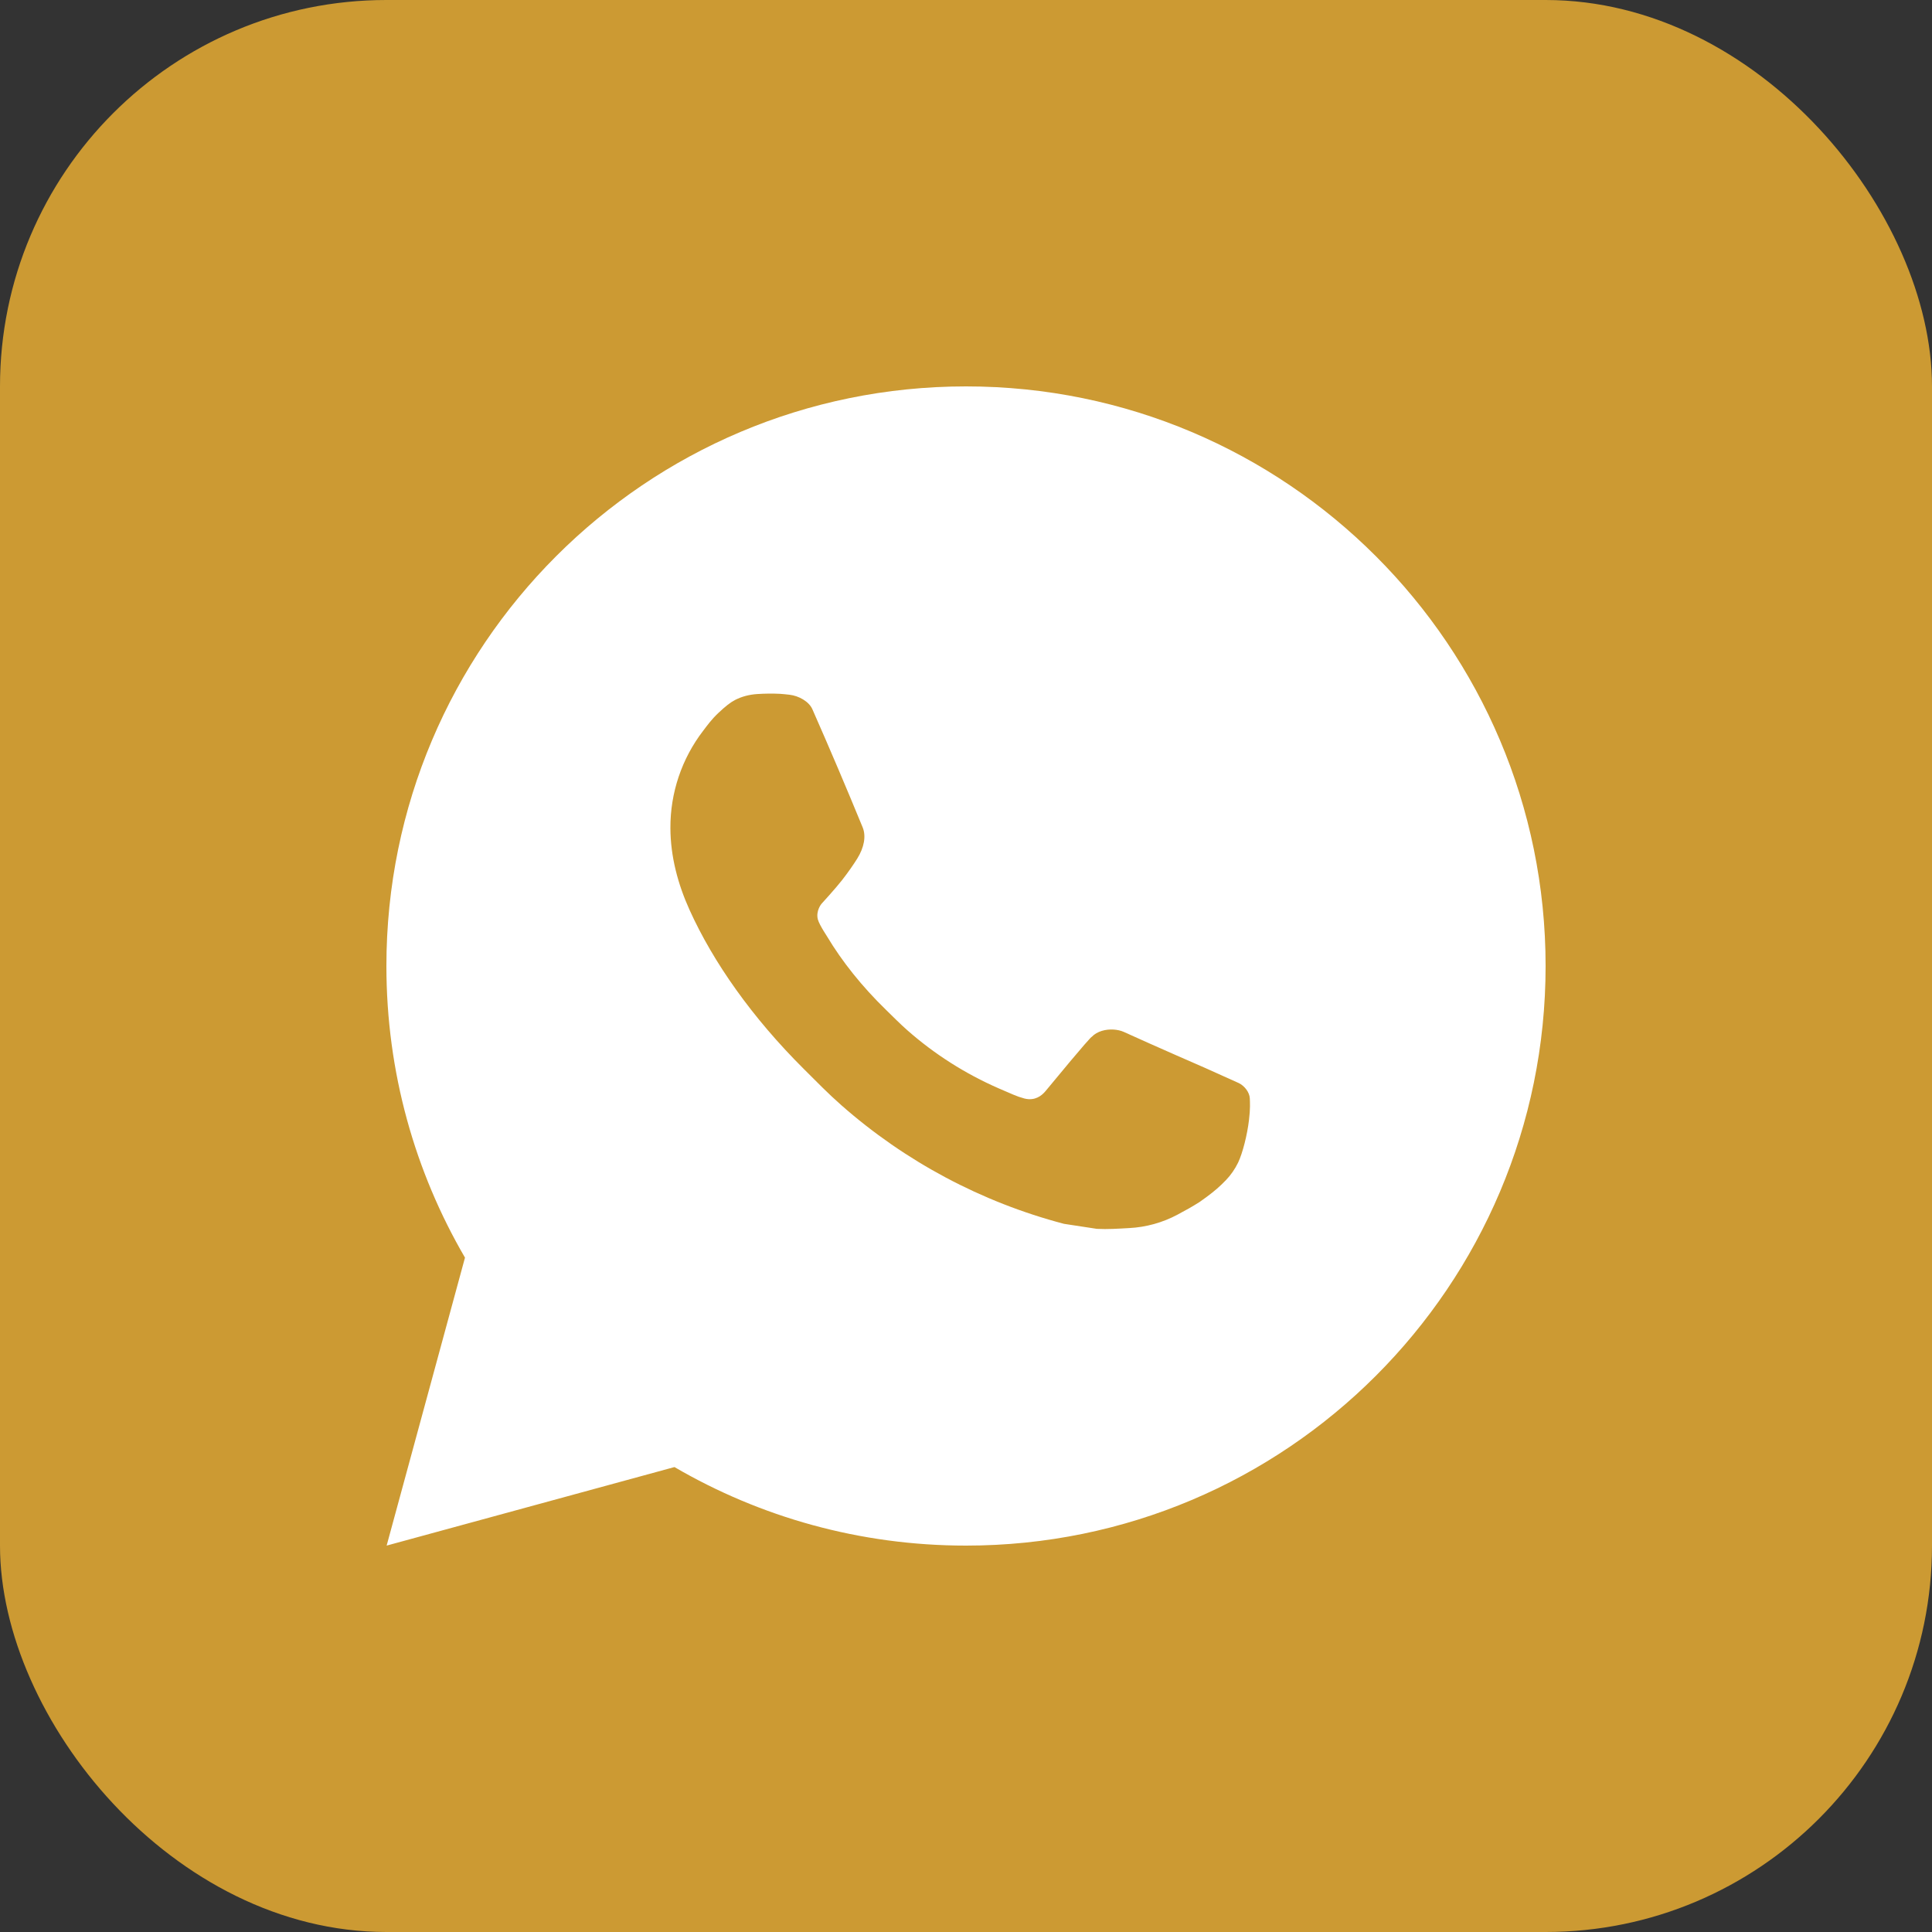
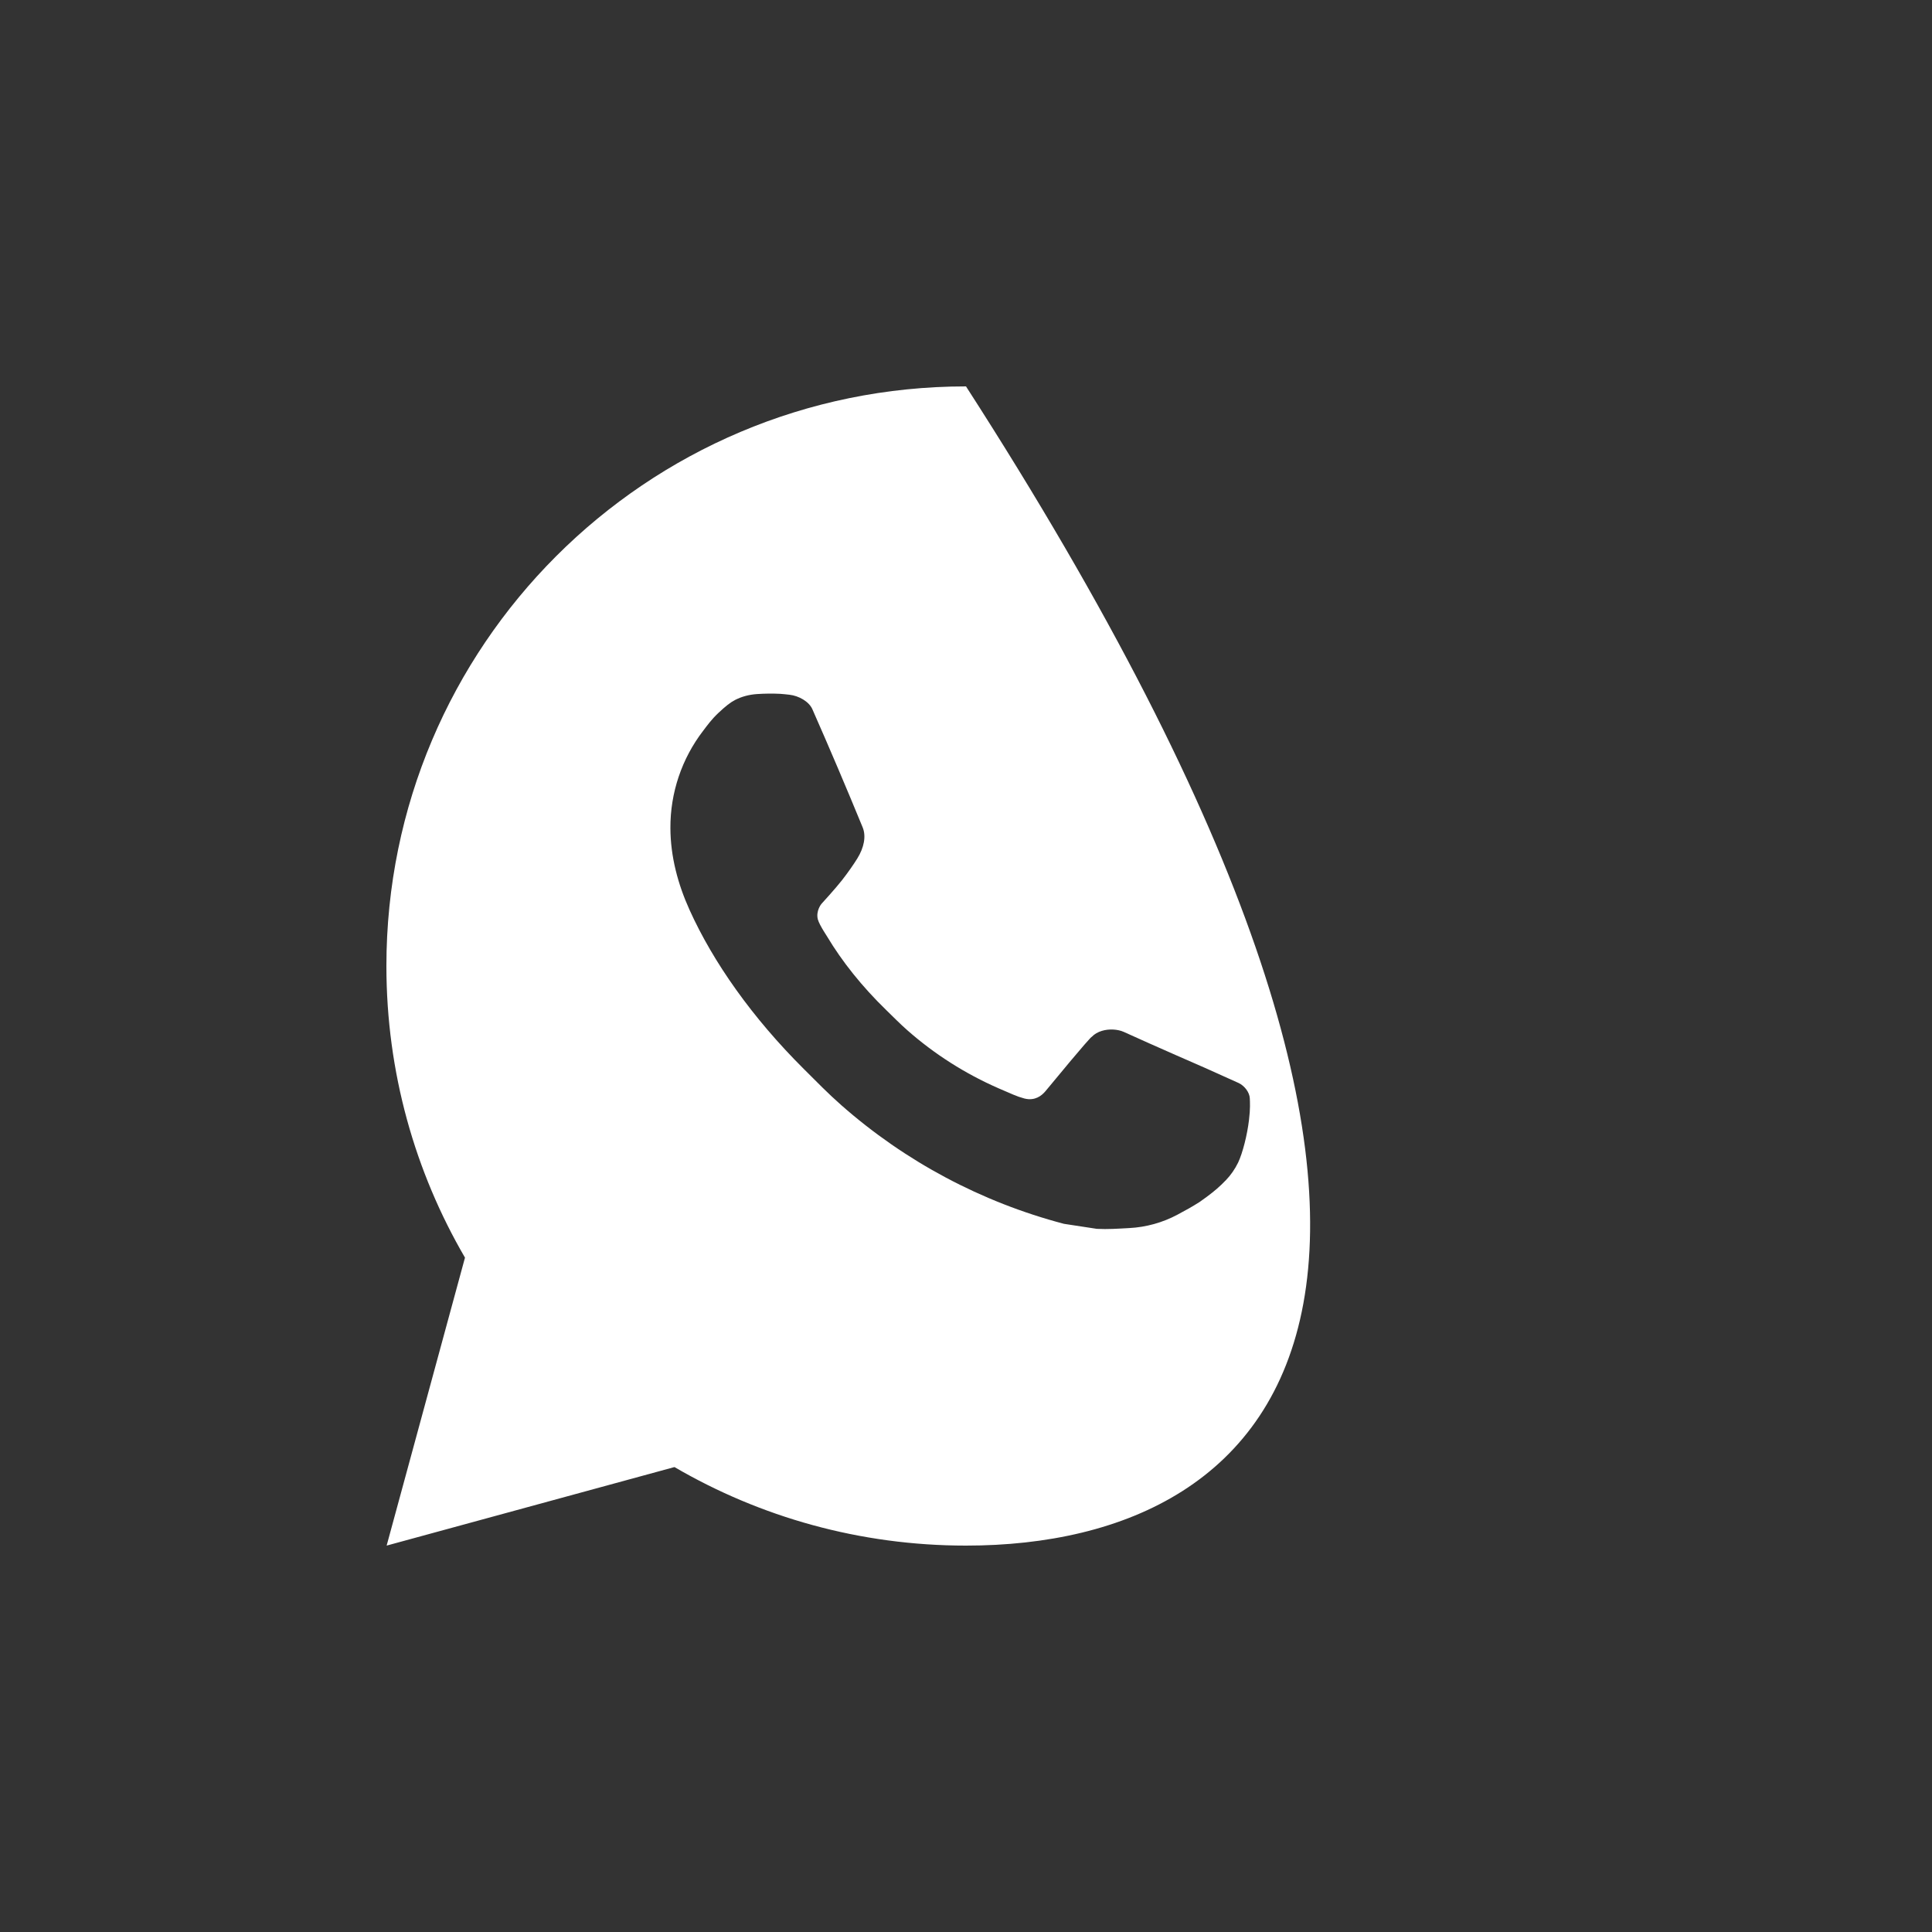
<svg xmlns="http://www.w3.org/2000/svg" width="40" height="40" viewBox="0 0 40 40" fill="none">
  <rect x="0" y="0" width="40" height="40" fill="#333333" stroke="none" />
-   <rect width="40" height="40" rx="8" fill="#CC9A33" />
-   <path d="M20 8C26.627 8 32 13.373 32 20C32 26.627 26.627 32 20 32C17.799 32 15.737 31.408 13.964 30.374L8.005 32L9.627 26.038C8.593 24.264 8 22.201 8 20C8 13.373 13.373 8 20 8ZM15.67 14.37C15.514 14.381 15.362 14.419 15.223 14.49C15.12 14.543 15.023 14.62 14.871 14.763C14.728 14.898 14.645 15.016 14.558 15.13C14.114 15.708 13.876 16.417 13.88 17.145C13.882 17.734 14.035 18.306 14.277 18.84C14.767 19.924 15.574 21.069 16.641 22.131C16.897 22.386 17.148 22.644 17.419 22.882C18.743 24.048 20.321 24.889 22.028 25.338C22.028 25.338 22.7 25.441 22.709 25.442C22.932 25.454 23.154 25.438 23.377 25.426C23.727 25.408 24.068 25.314 24.377 25.149C24.576 25.043 24.669 24.991 24.836 24.886C24.836 24.886 24.887 24.851 24.986 24.778C25.148 24.657 25.248 24.572 25.383 24.432C25.482 24.329 25.567 24.207 25.634 24.07C25.727 23.874 25.822 23.5 25.859 23.189C25.888 22.952 25.879 22.823 25.876 22.742C25.871 22.613 25.764 22.48 25.648 22.424L24.95 22.11C24.95 22.11 23.906 21.656 23.268 21.365C23.202 21.335 23.129 21.321 23.056 21.316C22.896 21.306 22.716 21.348 22.602 21.468C22.596 21.466 22.517 21.535 21.649 22.587C21.601 22.644 21.489 22.768 21.295 22.757C21.265 22.755 21.236 22.75 21.208 22.743C21.129 22.722 21.052 22.695 20.978 22.663C20.829 22.6 20.777 22.576 20.676 22.533C19.983 22.23 19.347 21.825 18.785 21.33C18.634 21.197 18.494 21.054 18.35 20.914C17.846 20.425 17.433 19.905 17.126 19.392C17.109 19.365 17.083 19.324 17.055 19.279C17.005 19.197 16.95 19.1 16.932 19.033C16.888 18.857 17.006 18.715 17.006 18.715C17.006 18.715 17.298 18.396 17.434 18.222C17.564 18.055 17.677 17.891 17.749 17.775C17.89 17.548 17.935 17.313 17.861 17.131C17.524 16.311 17.177 15.494 16.819 14.683C16.748 14.523 16.538 14.406 16.347 14.384C16.282 14.377 16.217 14.369 16.152 14.365C15.992 14.357 15.83 14.359 15.67 14.37Z" fill="white" />
+   <path d="M20 8C32 26.627 26.627 32 20 32C17.799 32 15.737 31.408 13.964 30.374L8.005 32L9.627 26.038C8.593 24.264 8 22.201 8 20C8 13.373 13.373 8 20 8ZM15.67 14.37C15.514 14.381 15.362 14.419 15.223 14.49C15.12 14.543 15.023 14.62 14.871 14.763C14.728 14.898 14.645 15.016 14.558 15.13C14.114 15.708 13.876 16.417 13.88 17.145C13.882 17.734 14.035 18.306 14.277 18.84C14.767 19.924 15.574 21.069 16.641 22.131C16.897 22.386 17.148 22.644 17.419 22.882C18.743 24.048 20.321 24.889 22.028 25.338C22.028 25.338 22.7 25.441 22.709 25.442C22.932 25.454 23.154 25.438 23.377 25.426C23.727 25.408 24.068 25.314 24.377 25.149C24.576 25.043 24.669 24.991 24.836 24.886C24.836 24.886 24.887 24.851 24.986 24.778C25.148 24.657 25.248 24.572 25.383 24.432C25.482 24.329 25.567 24.207 25.634 24.07C25.727 23.874 25.822 23.5 25.859 23.189C25.888 22.952 25.879 22.823 25.876 22.742C25.871 22.613 25.764 22.48 25.648 22.424L24.95 22.11C24.95 22.11 23.906 21.656 23.268 21.365C23.202 21.335 23.129 21.321 23.056 21.316C22.896 21.306 22.716 21.348 22.602 21.468C22.596 21.466 22.517 21.535 21.649 22.587C21.601 22.644 21.489 22.768 21.295 22.757C21.265 22.755 21.236 22.75 21.208 22.743C21.129 22.722 21.052 22.695 20.978 22.663C20.829 22.6 20.777 22.576 20.676 22.533C19.983 22.23 19.347 21.825 18.785 21.33C18.634 21.197 18.494 21.054 18.35 20.914C17.846 20.425 17.433 19.905 17.126 19.392C17.109 19.365 17.083 19.324 17.055 19.279C17.005 19.197 16.95 19.1 16.932 19.033C16.888 18.857 17.006 18.715 17.006 18.715C17.006 18.715 17.298 18.396 17.434 18.222C17.564 18.055 17.677 17.891 17.749 17.775C17.89 17.548 17.935 17.313 17.861 17.131C17.524 16.311 17.177 15.494 16.819 14.683C16.748 14.523 16.538 14.406 16.347 14.384C16.282 14.377 16.217 14.369 16.152 14.365C15.992 14.357 15.83 14.359 15.67 14.37Z" fill="white" />
</svg>